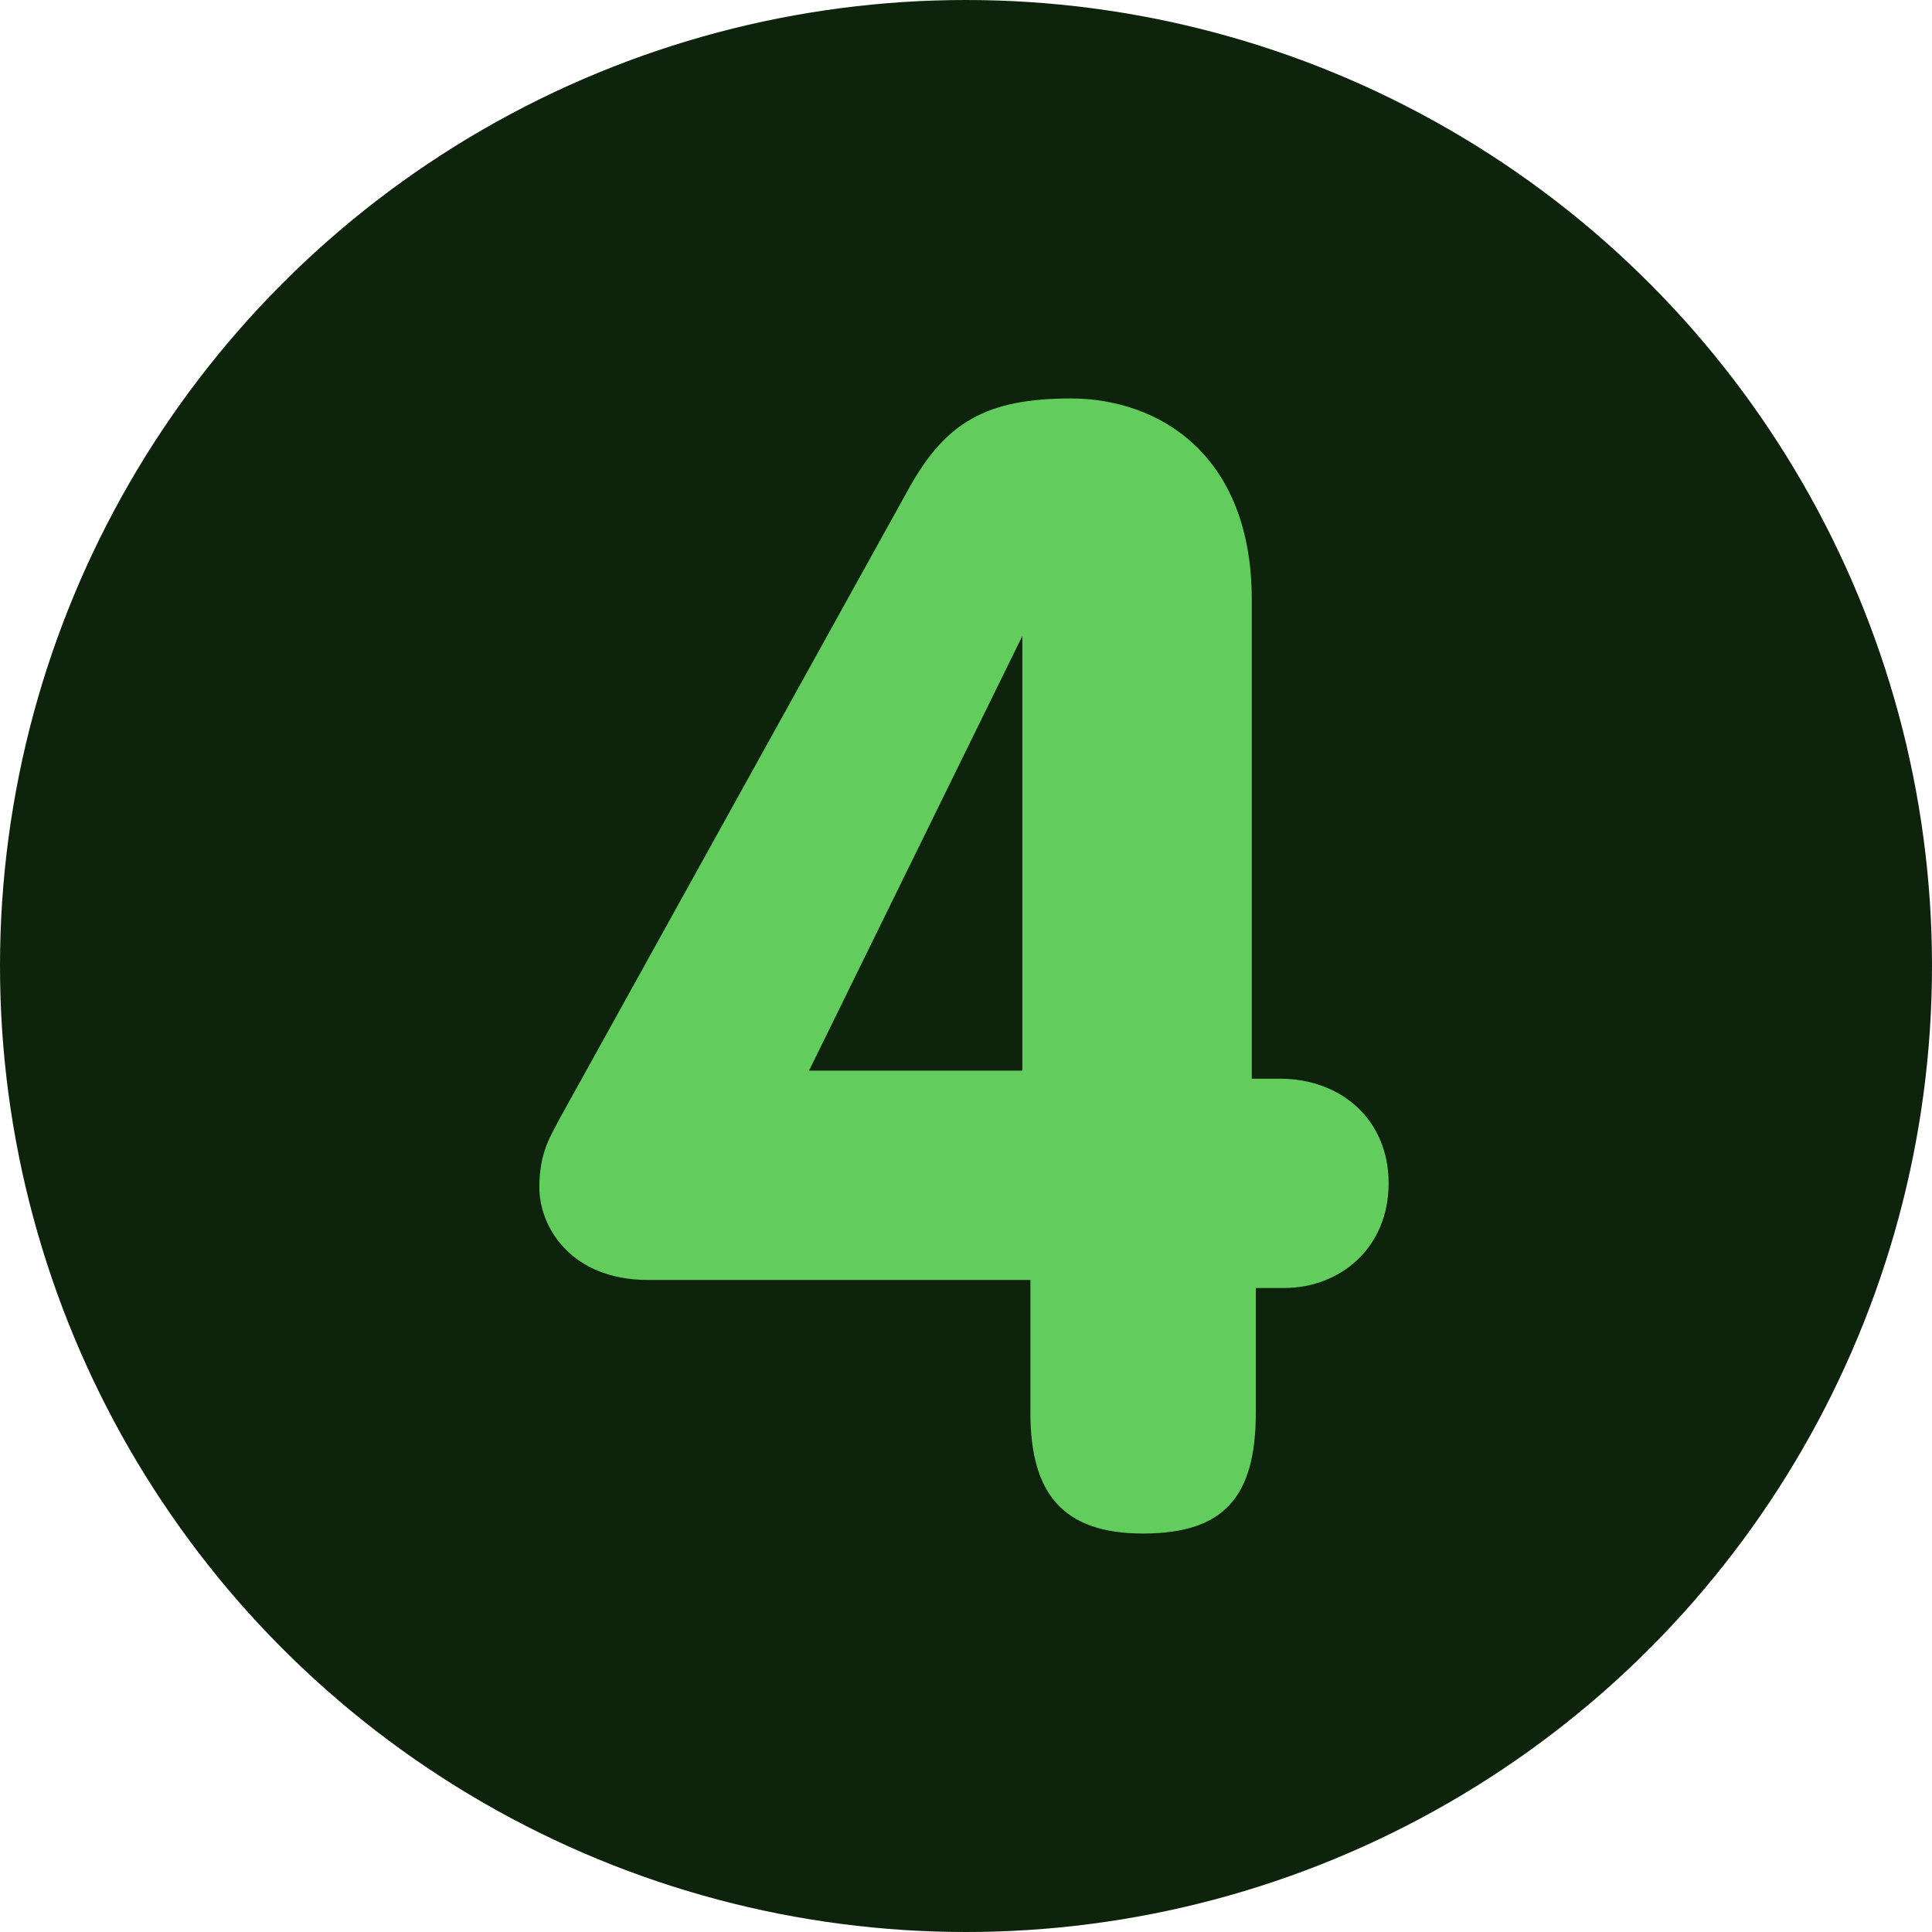
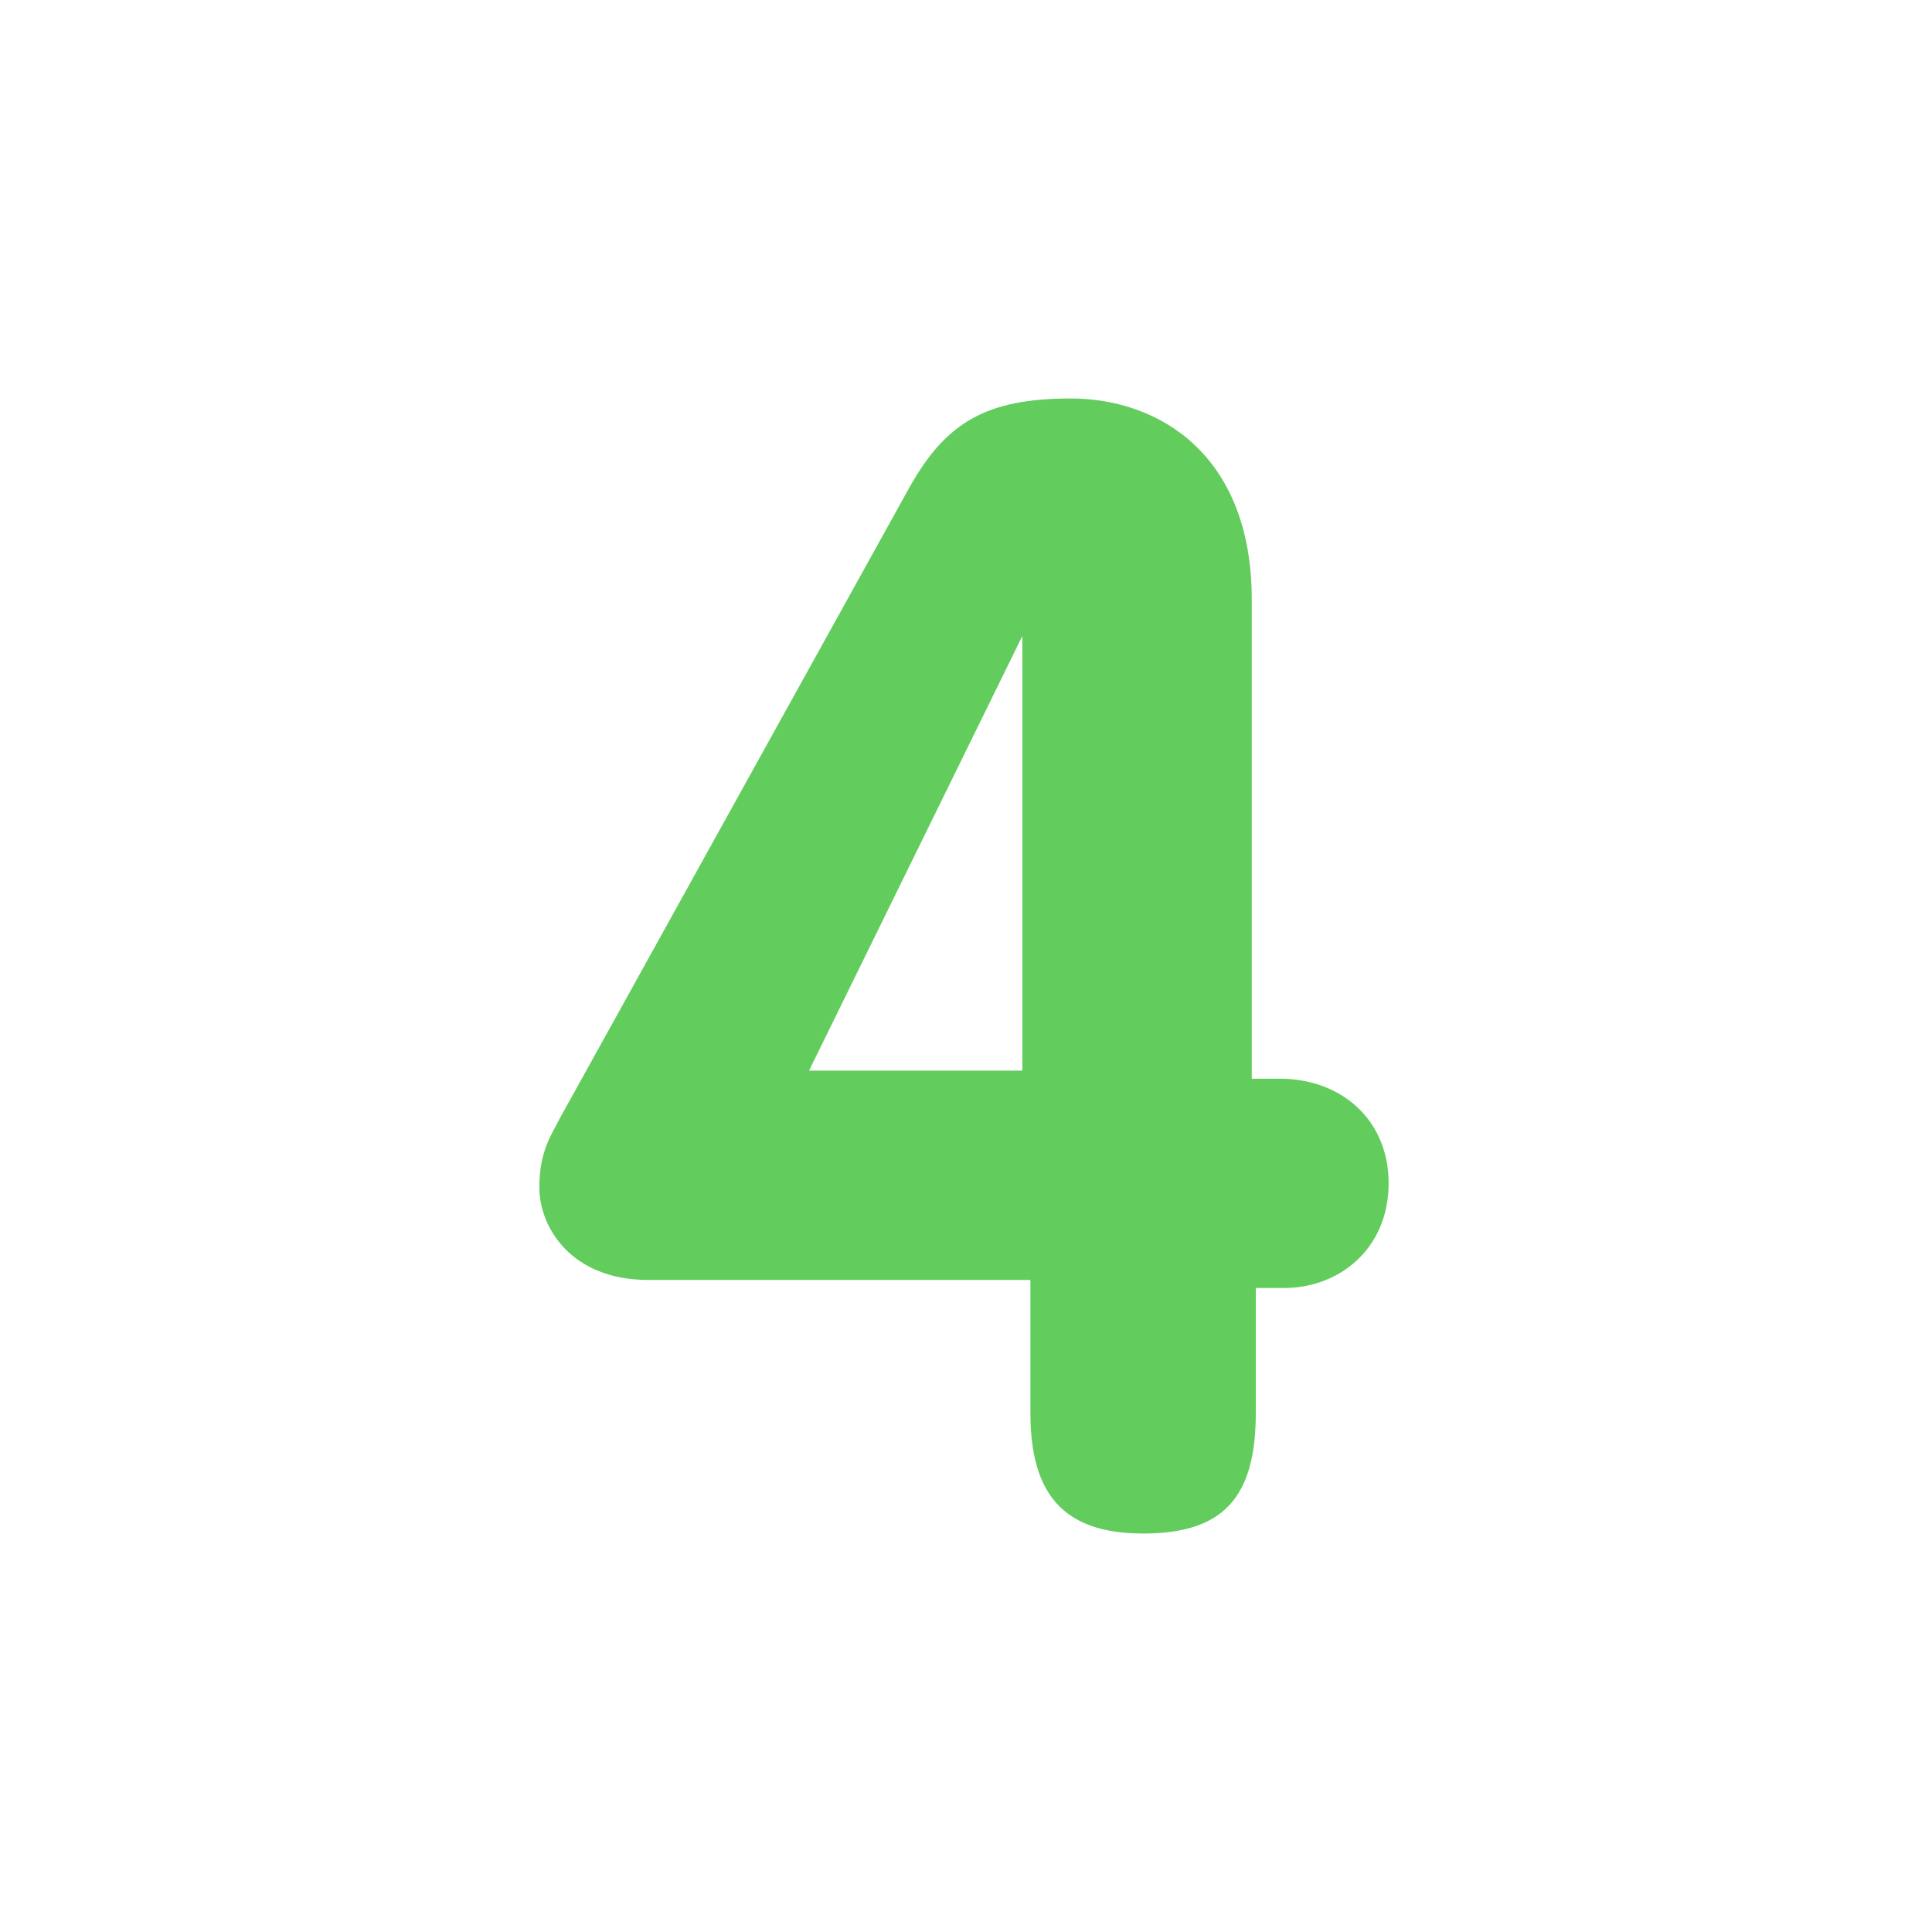
<svg xmlns="http://www.w3.org/2000/svg" id="svg2" enable-background="new 0 0 48 48" height="512" viewBox="0 0 48 48" width="512">
  <g>
-     <circle cx="24" cy="24" fill="#0e230c" r="24" />
    <path id="path26" d="m25.4 15.8-5.3 10.8h5.3zm-9.3 16c-1.9 0-2.7-1.3-2.7-2.3 0-.9.3-1.3.5-1.7l8.7-15.7c.9-1.6 1.9-2.2 4-2.2 2.2 0 4.5 1.4 4.5 5v11.9h.7c1.5 0 2.7 1 2.7 2.6s-1.2 2.6-2.6 2.6h-.7v3.1c0 2.1-.8 3-2.8 3s-2.8-1-2.8-3v-3.3c-.2 0-9.5 0-9.5 0z" fill="#62cd5d" />
  </g>
</svg>